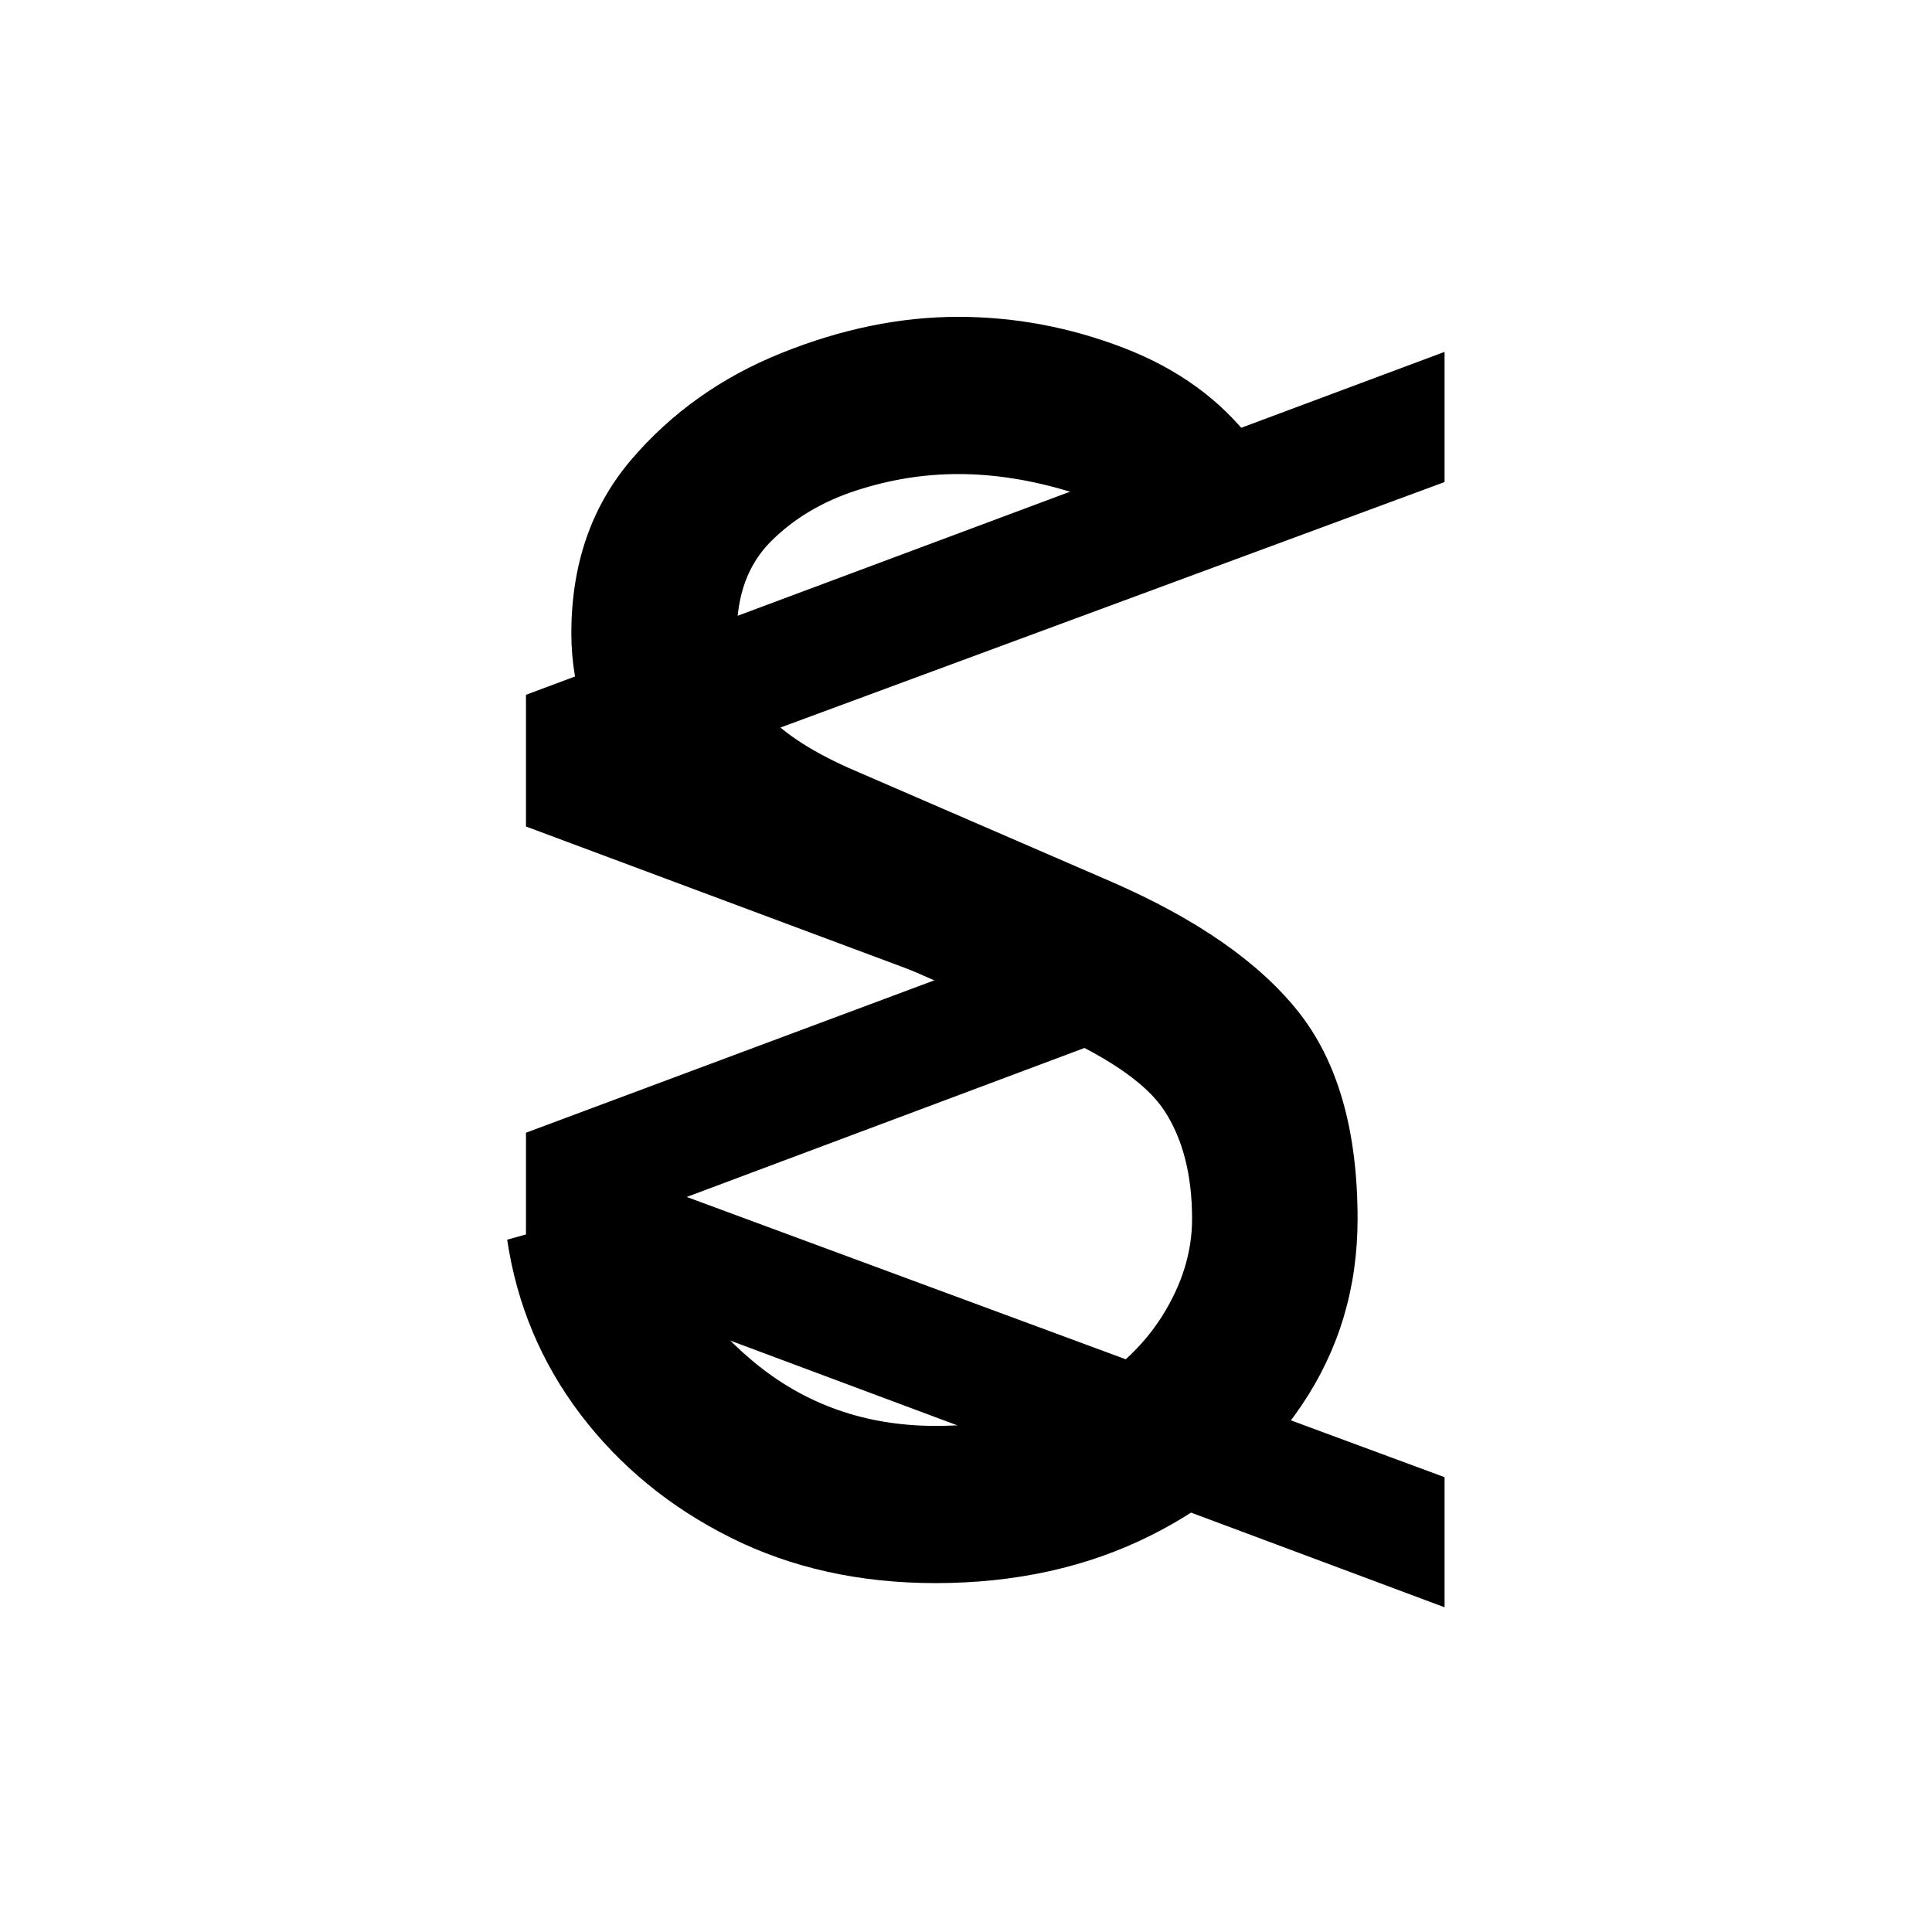
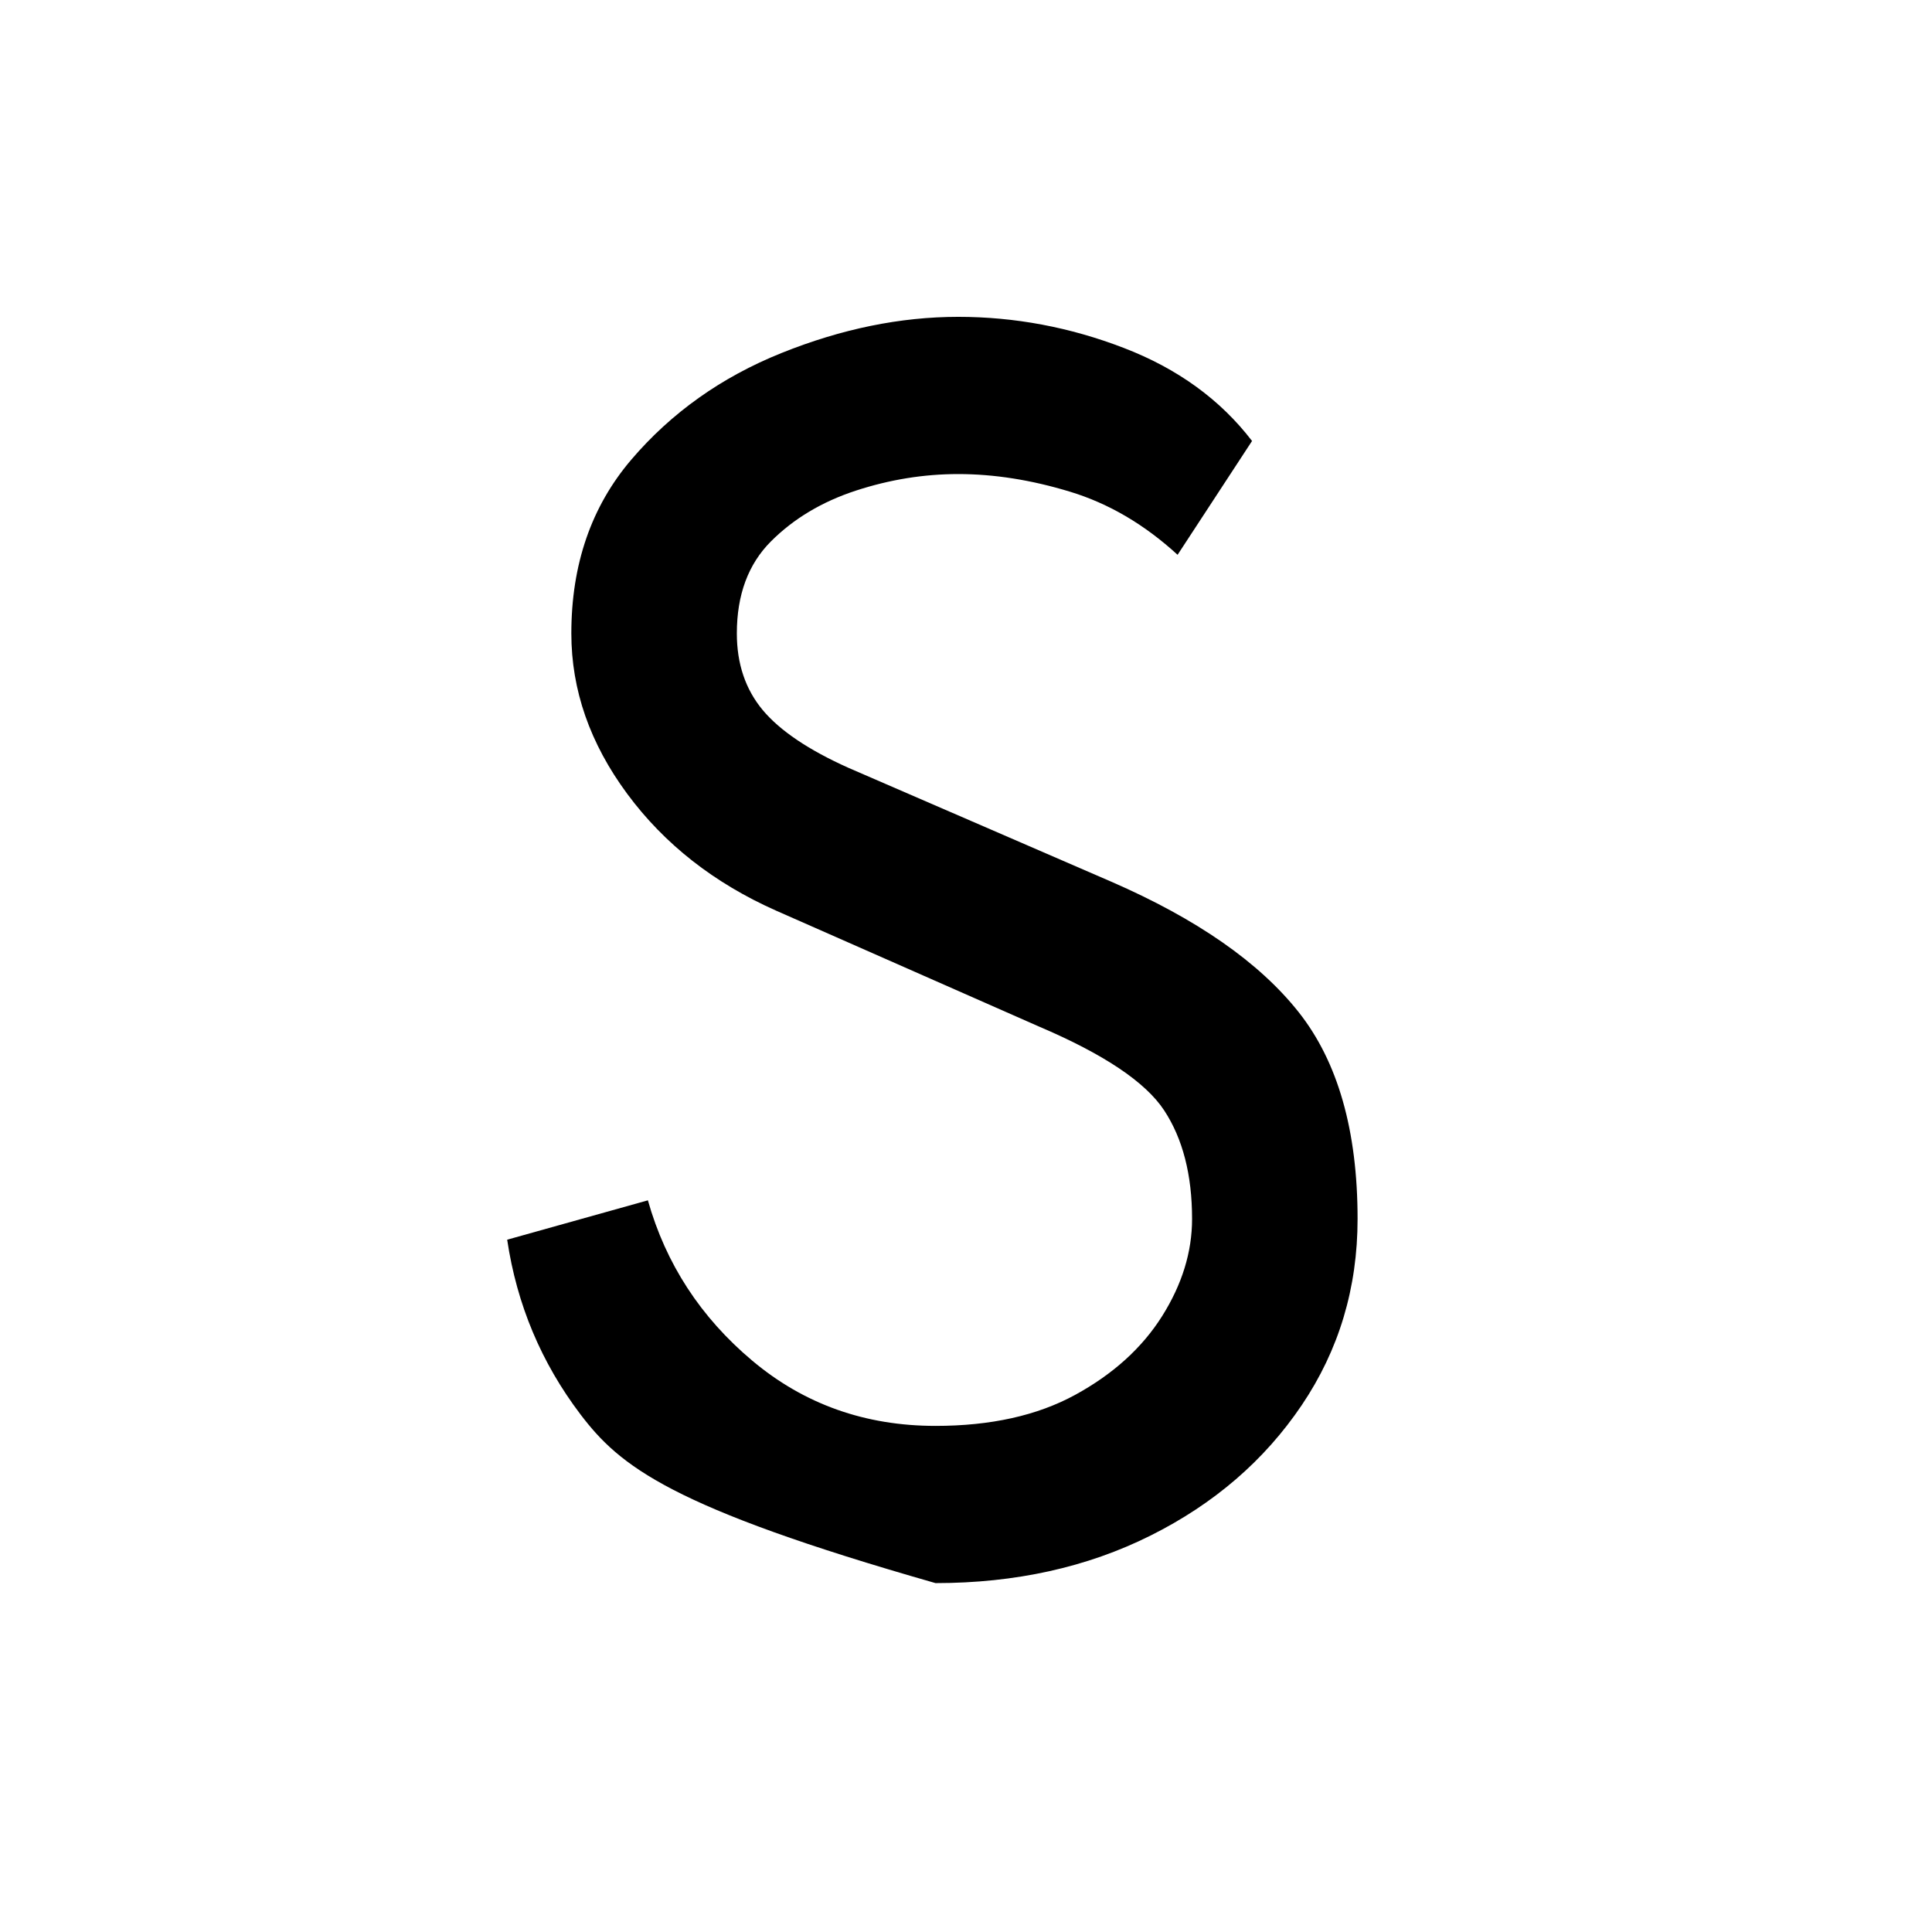
<svg xmlns="http://www.w3.org/2000/svg" version="1.0" preserveAspectRatio="xMidYMid meet" height="500" viewBox="0 0 375 375" zoomAndPan="magnify" width="500">
  <defs>
    <g />
  </defs>
  <g fill-opacity="1" fill="#000000">
    <g transform="translate(102.091, 62.36)">
      <g>
-         <path d="M 178.297 224.359 L 178.297 249.609 L 0 183.047 L 0 157.5 L 79.641 127.781 L 0 98.062 L 0 72.5 L 178.297 5.938 L 178.297 31.203 L 31.203 85.578 L 143.828 127.781 L 31.203 169.969 Z M 178.297 224.359" />
-       </g>
+         </g>
    </g>
  </g>
  <g fill-opacity="1" fill="#000000">
    <g transform="translate(82.38, 304.874)">
      <g>
-         <path d="M 181.125 -68.281 C 181.125 -54.883 177.508 -42.832 170.281 -32.125 C 163.051 -21.414 153.273 -12.984 140.953 -6.828 C 128.641 -0.672 114.723 2.406 99.203 2.406 C 84.473 2.406 71.219 -0.535 59.438 -6.422 C 47.656 -12.316 37.945 -20.281 30.312 -30.312 C 22.688 -40.352 17.938 -51.664 16.062 -64.25 L 43.375 -71.891 C 46.852 -59.566 53.613 -49.188 63.656 -40.75 C 73.695 -32.32 85.547 -28.109 99.203 -28.109 C 109.91 -28.109 118.941 -30.113 126.297 -34.125 C 133.66 -38.145 139.285 -43.234 143.172 -49.391 C 147.055 -55.555 149 -61.852 149 -68.281 C 149 -76.844 147.191 -83.867 143.578 -89.359 C 139.961 -94.848 131.863 -100.27 119.281 -105.625 L 68.281 -128.109 C 56.227 -133.461 46.586 -141.023 39.359 -150.797 C 32.129 -160.578 28.516 -170.953 28.516 -181.922 C 28.516 -195.316 32.395 -206.562 40.156 -215.656 C 47.926 -224.758 57.633 -231.656 69.281 -236.344 C 80.926 -241.031 92.367 -243.375 103.609 -243.375 C 114.586 -243.375 125.297 -241.363 135.734 -237.344 C 146.18 -233.332 154.484 -227.312 160.641 -219.281 L 146.188 -197.188 C 139.758 -203.082 132.797 -207.164 125.297 -209.438 C 117.805 -211.719 110.578 -212.859 103.609 -212.859 C 96.922 -212.859 90.297 -211.785 83.734 -209.641 C 77.172 -207.492 71.68 -204.211 67.266 -199.797 C 62.848 -195.379 60.641 -189.422 60.641 -181.922 C 60.641 -176.035 62.312 -171.082 65.656 -167.062 C 69.008 -163.051 74.566 -159.305 82.328 -155.828 L 133.328 -133.734 C 149.93 -126.504 162.047 -118.07 169.672 -108.438 C 177.305 -98.801 181.125 -85.414 181.125 -68.281 Z M 181.125 -68.281" />
+         <path d="M 181.125 -68.281 C 181.125 -54.883 177.508 -42.832 170.281 -32.125 C 163.051 -21.414 153.273 -12.984 140.953 -6.828 C 128.641 -0.672 114.723 2.406 99.203 2.406 C 47.656 -12.316 37.945 -20.281 30.312 -30.312 C 22.688 -40.352 17.938 -51.664 16.062 -64.25 L 43.375 -71.891 C 46.852 -59.566 53.613 -49.188 63.656 -40.75 C 73.695 -32.32 85.547 -28.109 99.203 -28.109 C 109.91 -28.109 118.941 -30.113 126.297 -34.125 C 133.66 -38.145 139.285 -43.234 143.172 -49.391 C 147.055 -55.555 149 -61.852 149 -68.281 C 149 -76.844 147.191 -83.867 143.578 -89.359 C 139.961 -94.848 131.863 -100.27 119.281 -105.625 L 68.281 -128.109 C 56.227 -133.461 46.586 -141.023 39.359 -150.797 C 32.129 -160.578 28.516 -170.953 28.516 -181.922 C 28.516 -195.316 32.395 -206.562 40.156 -215.656 C 47.926 -224.758 57.633 -231.656 69.281 -236.344 C 80.926 -241.031 92.367 -243.375 103.609 -243.375 C 114.586 -243.375 125.297 -241.363 135.734 -237.344 C 146.18 -233.332 154.484 -227.312 160.641 -219.281 L 146.188 -197.188 C 139.758 -203.082 132.797 -207.164 125.297 -209.438 C 117.805 -211.719 110.578 -212.859 103.609 -212.859 C 96.922 -212.859 90.297 -211.785 83.734 -209.641 C 77.172 -207.492 71.68 -204.211 67.266 -199.797 C 62.848 -195.379 60.641 -189.422 60.641 -181.922 C 60.641 -176.035 62.312 -171.082 65.656 -167.062 C 69.008 -163.051 74.566 -159.305 82.328 -155.828 L 133.328 -133.734 C 149.93 -126.504 162.047 -118.07 169.672 -108.438 C 177.305 -98.801 181.125 -85.414 181.125 -68.281 Z M 181.125 -68.281" />
      </g>
    </g>
  </g>
</svg>